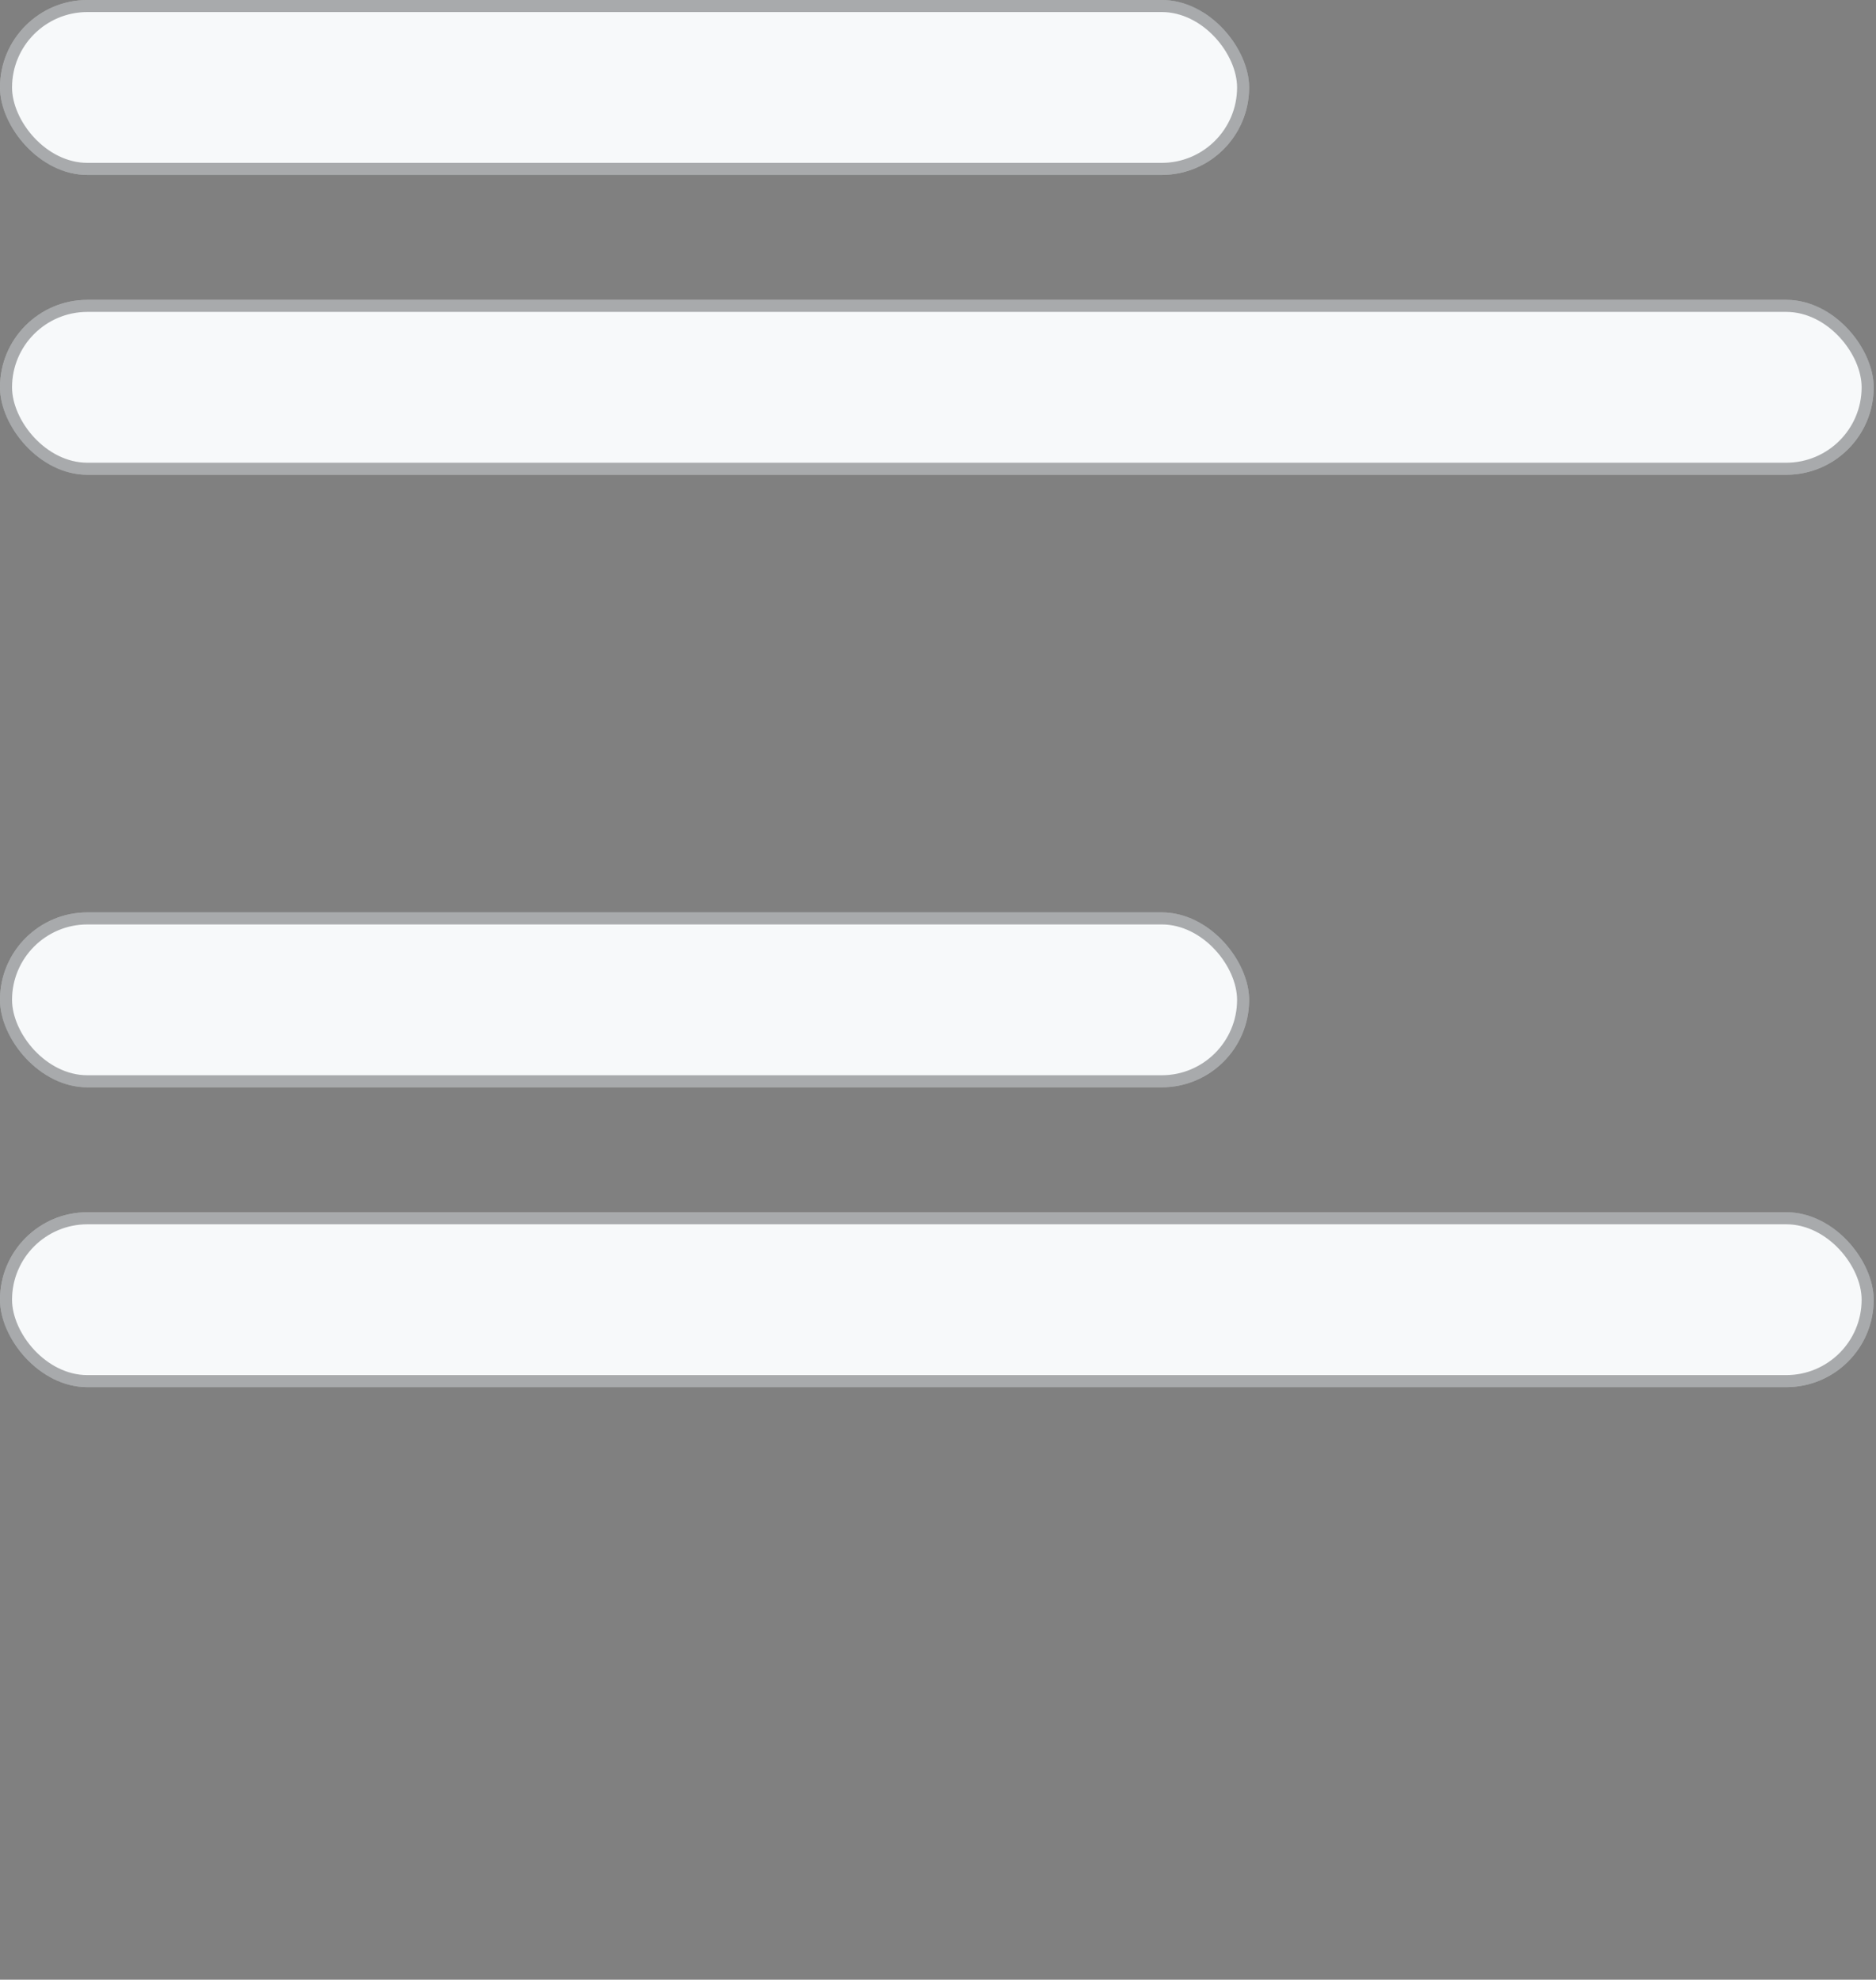
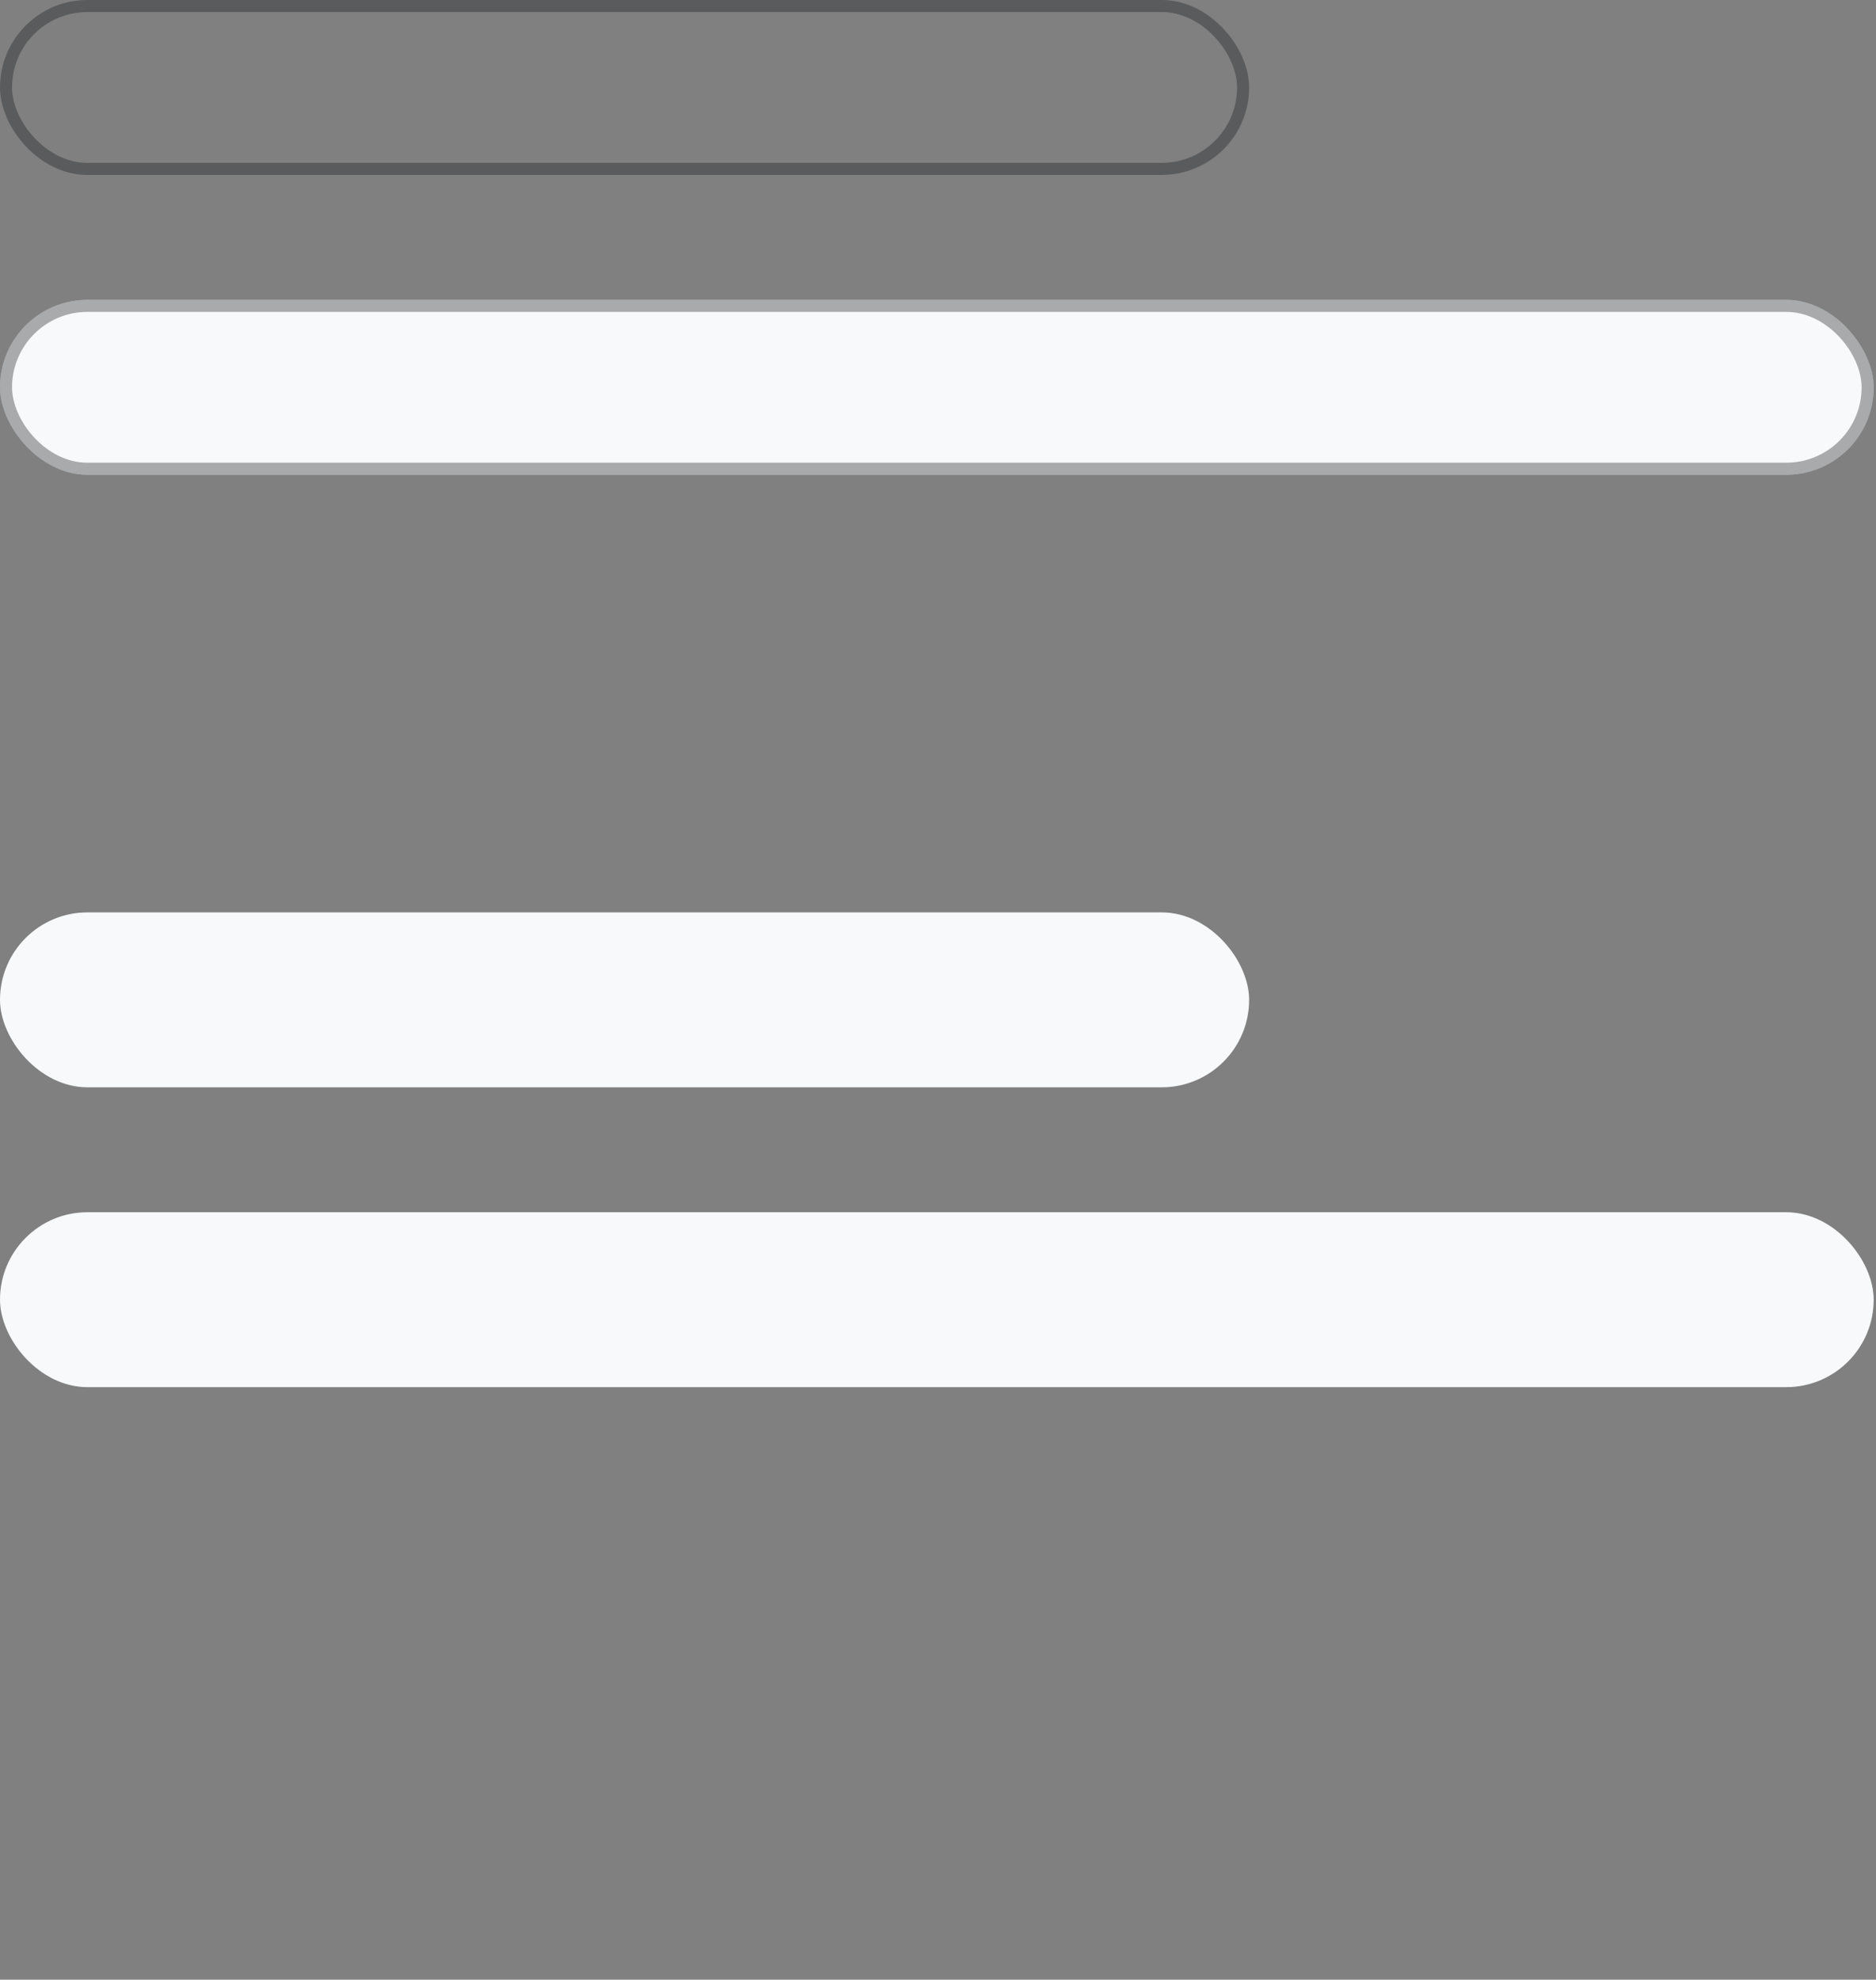
<svg xmlns="http://www.w3.org/2000/svg" width="109" height="115" viewBox="0 0 109 115" fill="none">
  <rect x="0" y="0" width="109" height="115" fill="#808080" stroke="none" />
-   <rect width="72.577" height="10.161" rx="5.08" fill="#F7F9FA" />
  <rect x="0.35" y="0.35" width="71.877" height="9.461" rx="4.73" stroke="#15171A" stroke-opacity="0.35" stroke-width="0.7" />
  <rect x="2.86102e-05" y="17.418" width="108.865" height="10.161" rx="5.08" fill="#F7F9FA" />
  <rect x="0.35" y="17.768" width="108.165" height="9.461" rx="4.73" stroke="#15171A" stroke-opacity="0.35" stroke-width="0.7" />
  <rect y="53" width="72.577" height="10.161" rx="5.08" fill="#F7F9FA" />
-   <rect x="0.35" y="53.35" width="71.877" height="9.461" rx="4.73" stroke="#15171A" stroke-opacity="0.35" stroke-width="0.7" />
  <rect x="2.86102e-05" y="70.418" width="108.865" height="10.161" rx="5.08" fill="#F7F9FA" />
-   <rect x="0.35" y="70.768" width="108.165" height="9.461" rx="4.73" stroke="#15171A" stroke-opacity="0.35" stroke-width="0.7" />
</svg>